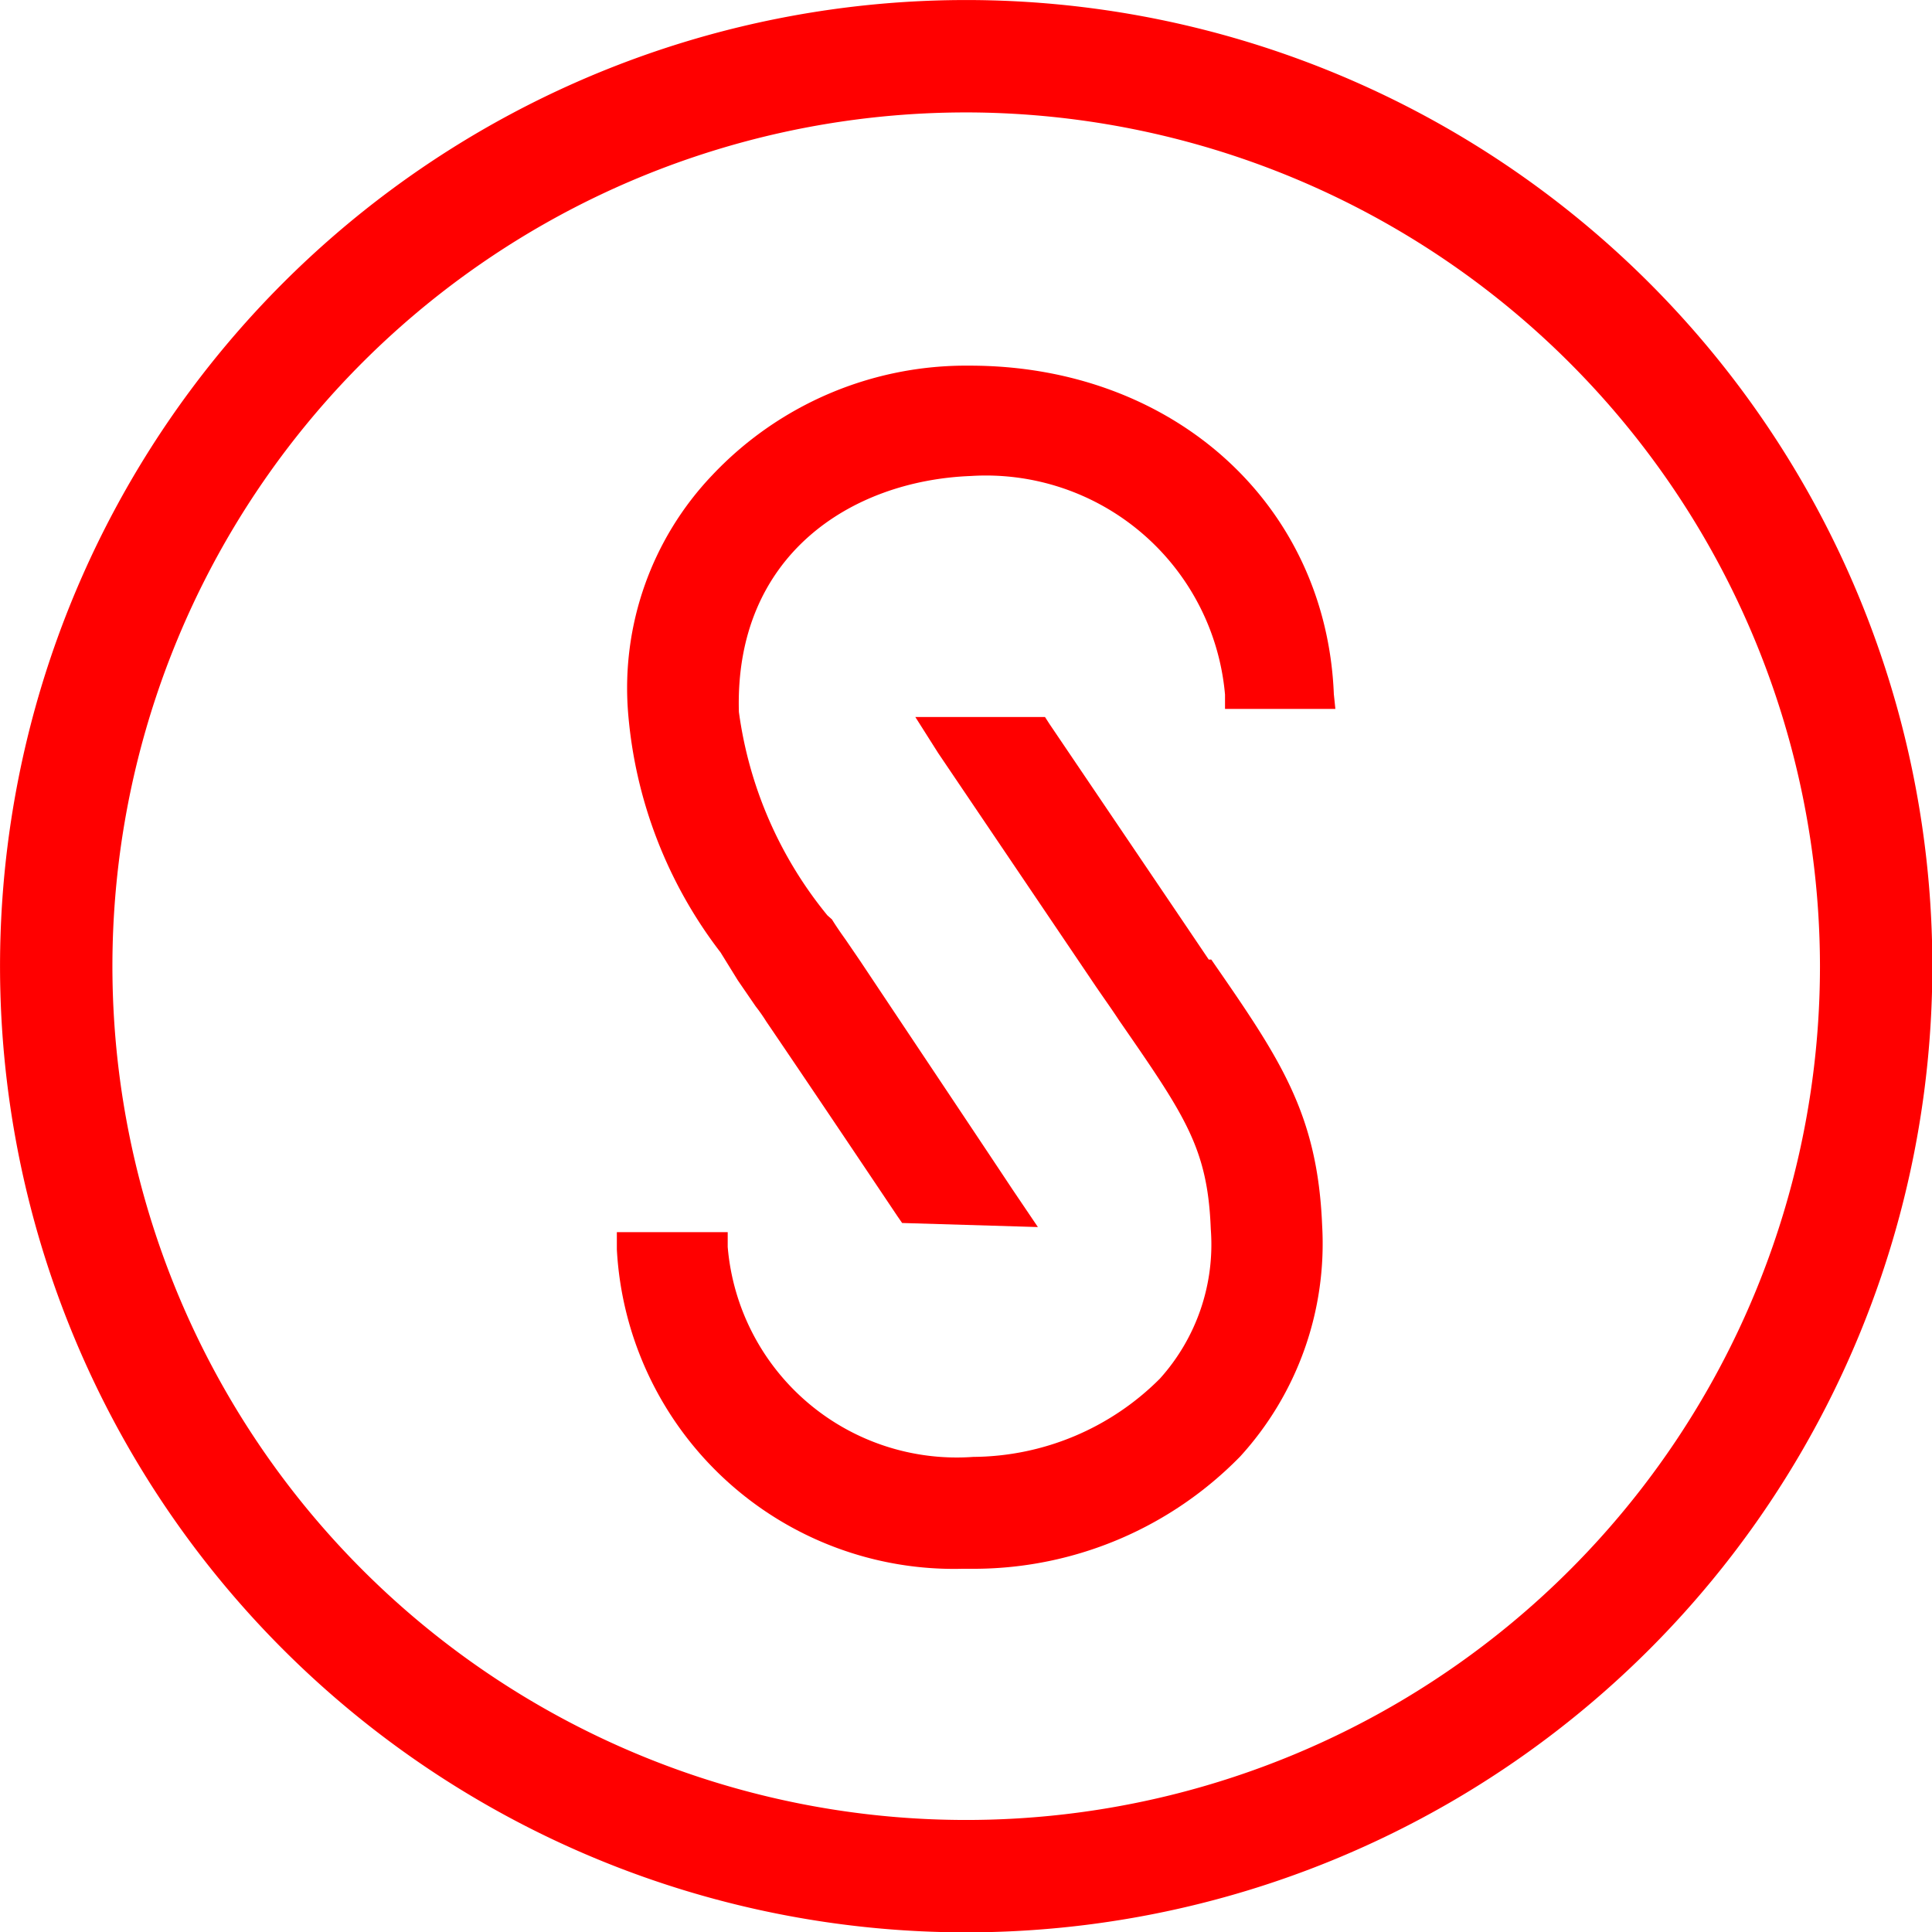
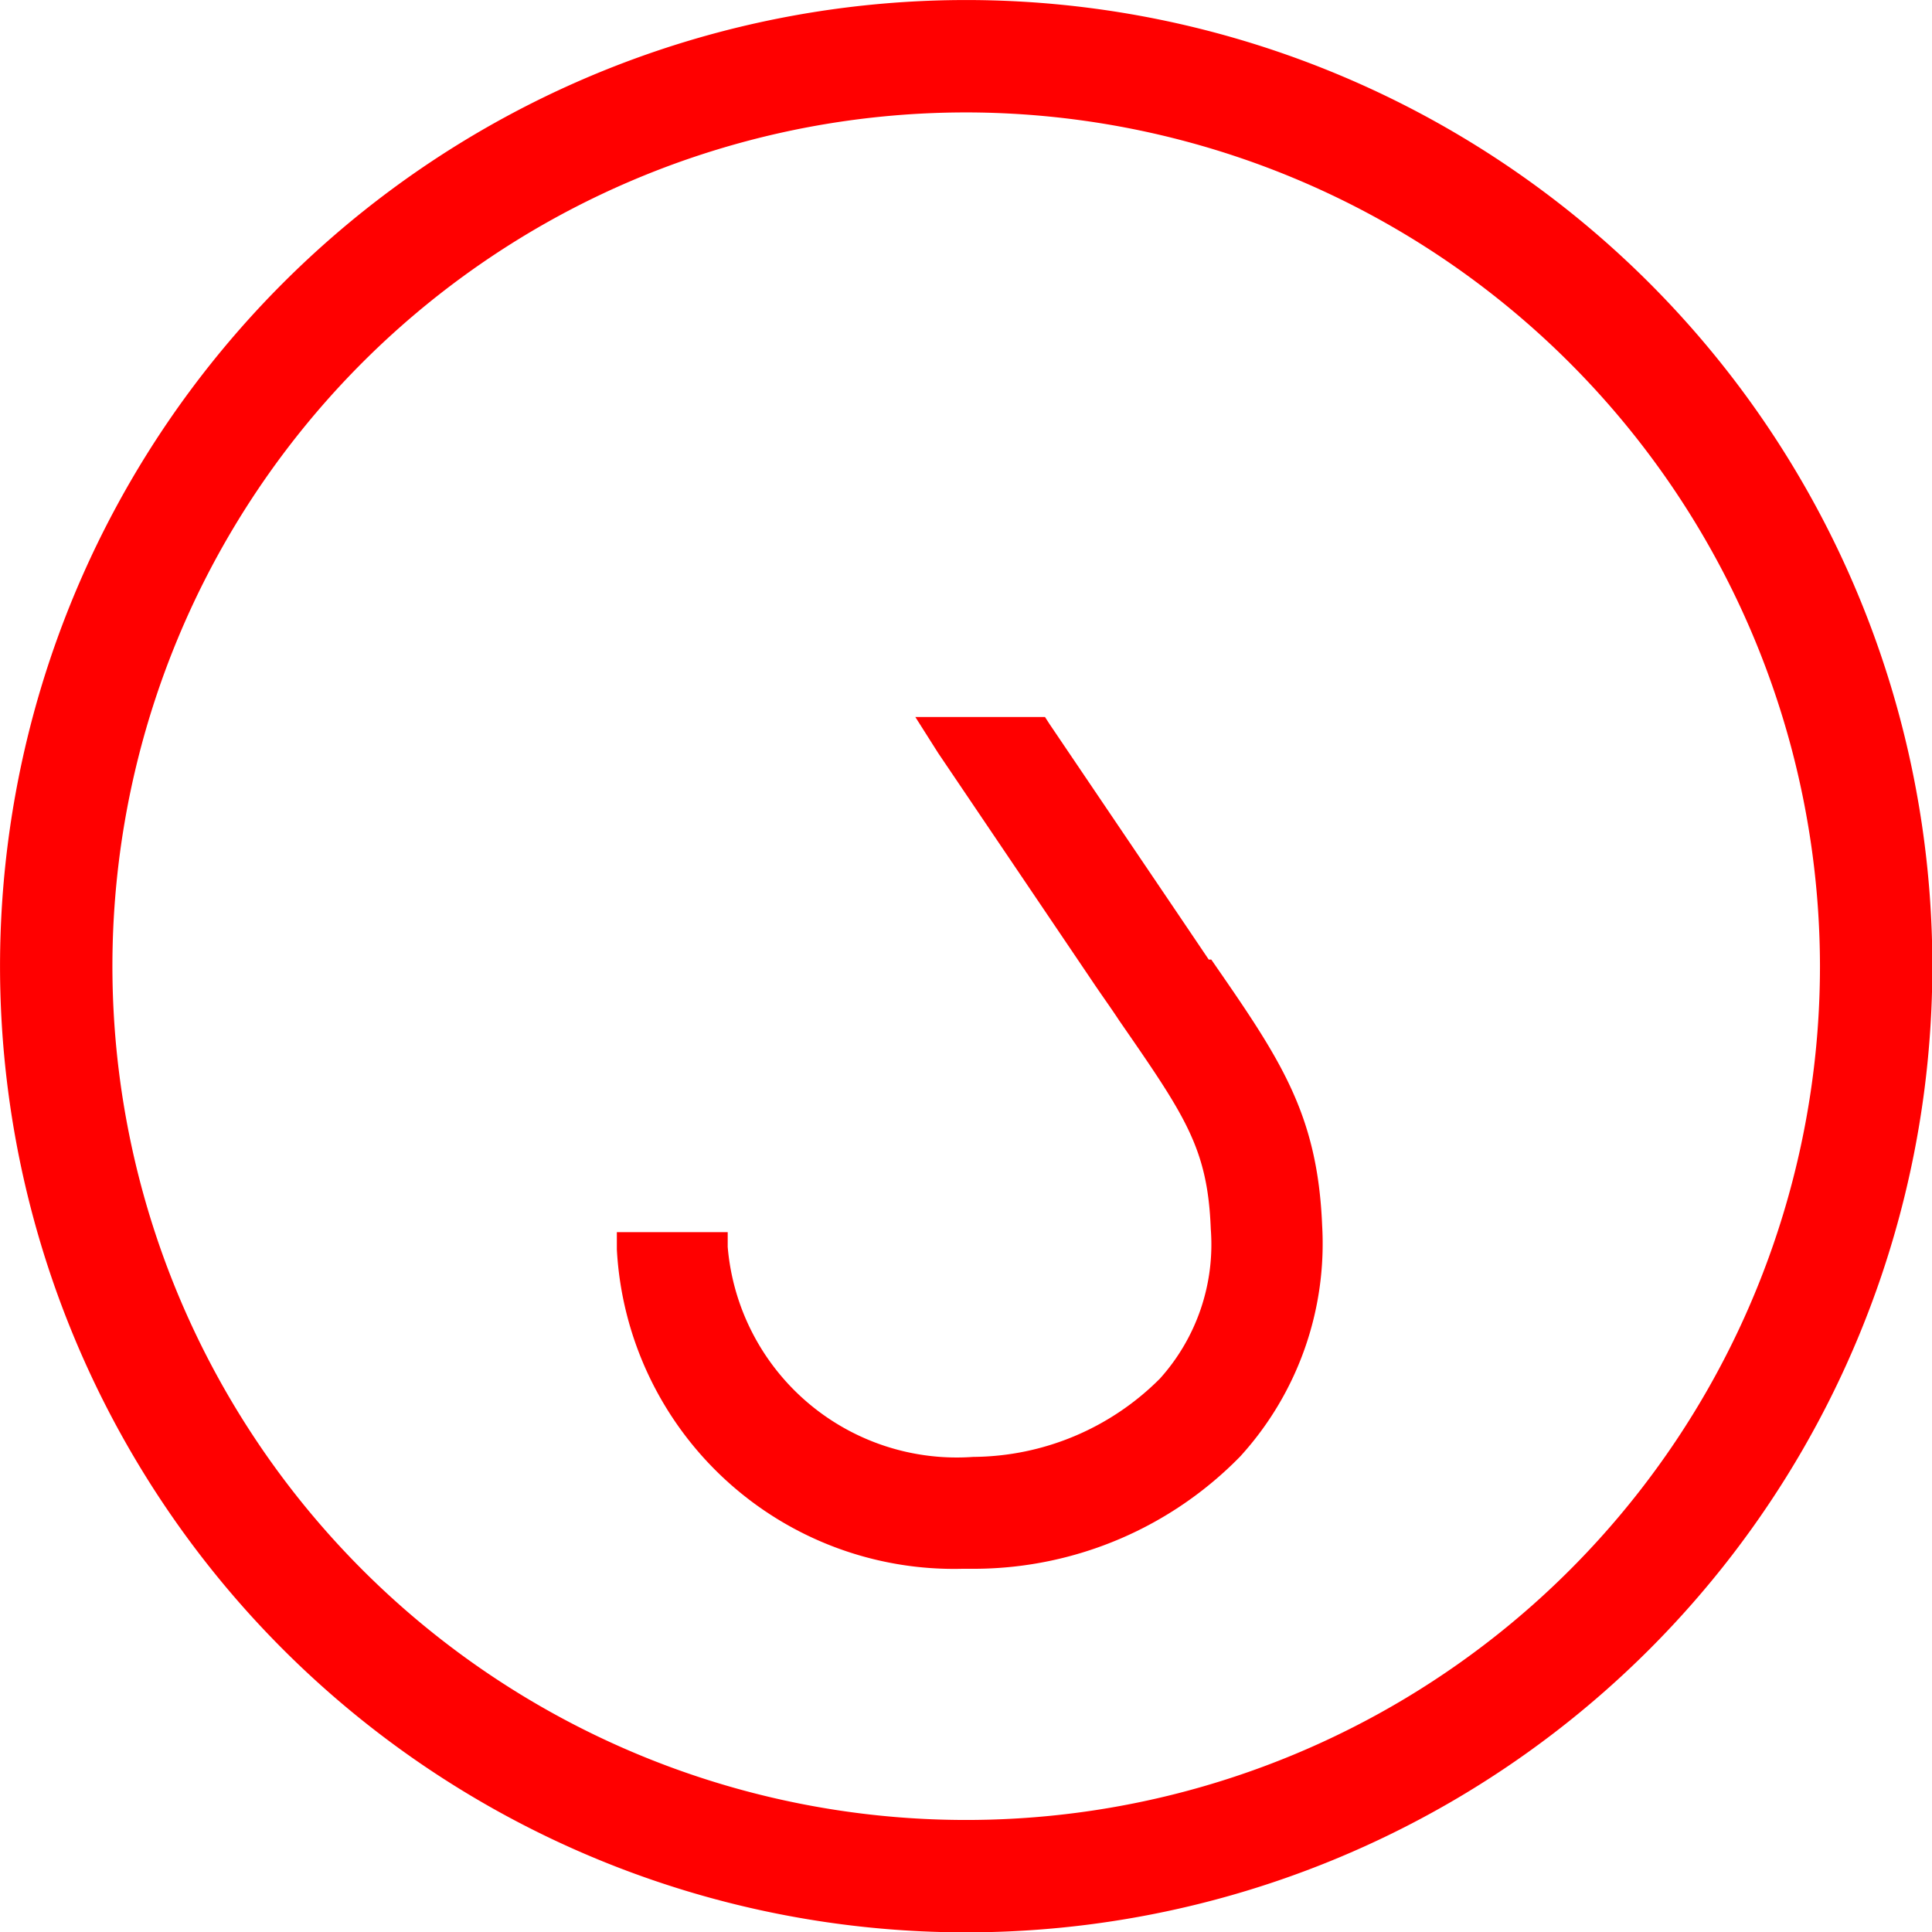
<svg xmlns="http://www.w3.org/2000/svg" version="1.1" viewBox="0 0 50 50" data-name="Ebene 1" id="Ebene_1">
  <defs id="defs4">
    <style id="style2">.cls-1{fill:red}</style>
  </defs>
  <g transform="matrix(1.316 0 0 1.316 -7.895 -7.895)" id="g4516">
-     <path style="fill:red" class="cls-1" d="M32.23 19.65c-.15-3.74-3.16-6.46-7.16-6.46A6.86 6.86 0 0020 15.35 6.07 6.07 0 0018.35 20a8.91 8.91 0 001.82 4.73l.34.55.35.51q.11.14.21.3c.85 1.25 1.93 2.86 2.58 3.83l.09.13 2.67.08-.5-.74c-.53-.8-2-3-3-4.5l-.28-.41c-.1-.14-.19-.27-.27-.4l-.09-.08a8 8 0 01-1.74-4c-.09-3.09 2.22-4.55 4.56-4.64a4.72 4.72 0 015 4.3v.28h2.17z" id="path8" />
    <path style="fill:red" class="cls-1" d="M29.77 24.87l-.54-.8-2.59-3.83-.09-.14H24l.45.71 3 4.44c.2.3.39.56.56.82 1.3 1.88 1.74 2.51 1.8 4.1a3.94 3.94 0 01-1 2.94 5.23 5.23 0 01-3.67 1.54 4.52 4.52 0 01-4.83-4.13v-.29h-2.18v.34a6.64 6.64 0 006.81 6.28h.28a7.33 7.33 0 005.17-2.21A6.21 6.21 0 0032 30.1c-.09-2.21-.83-3.28-2.18-5.23" id="path10" />
    <path style="fill:red" class="cls-1" d="M25 8.21A16.79 16.79 0 1041.79 25 16.81 16.81 0 0025 8.21M25 44a19 19 0 1119-19 19 19 0 01-19 19" id="path12" />
  </g>
</svg>